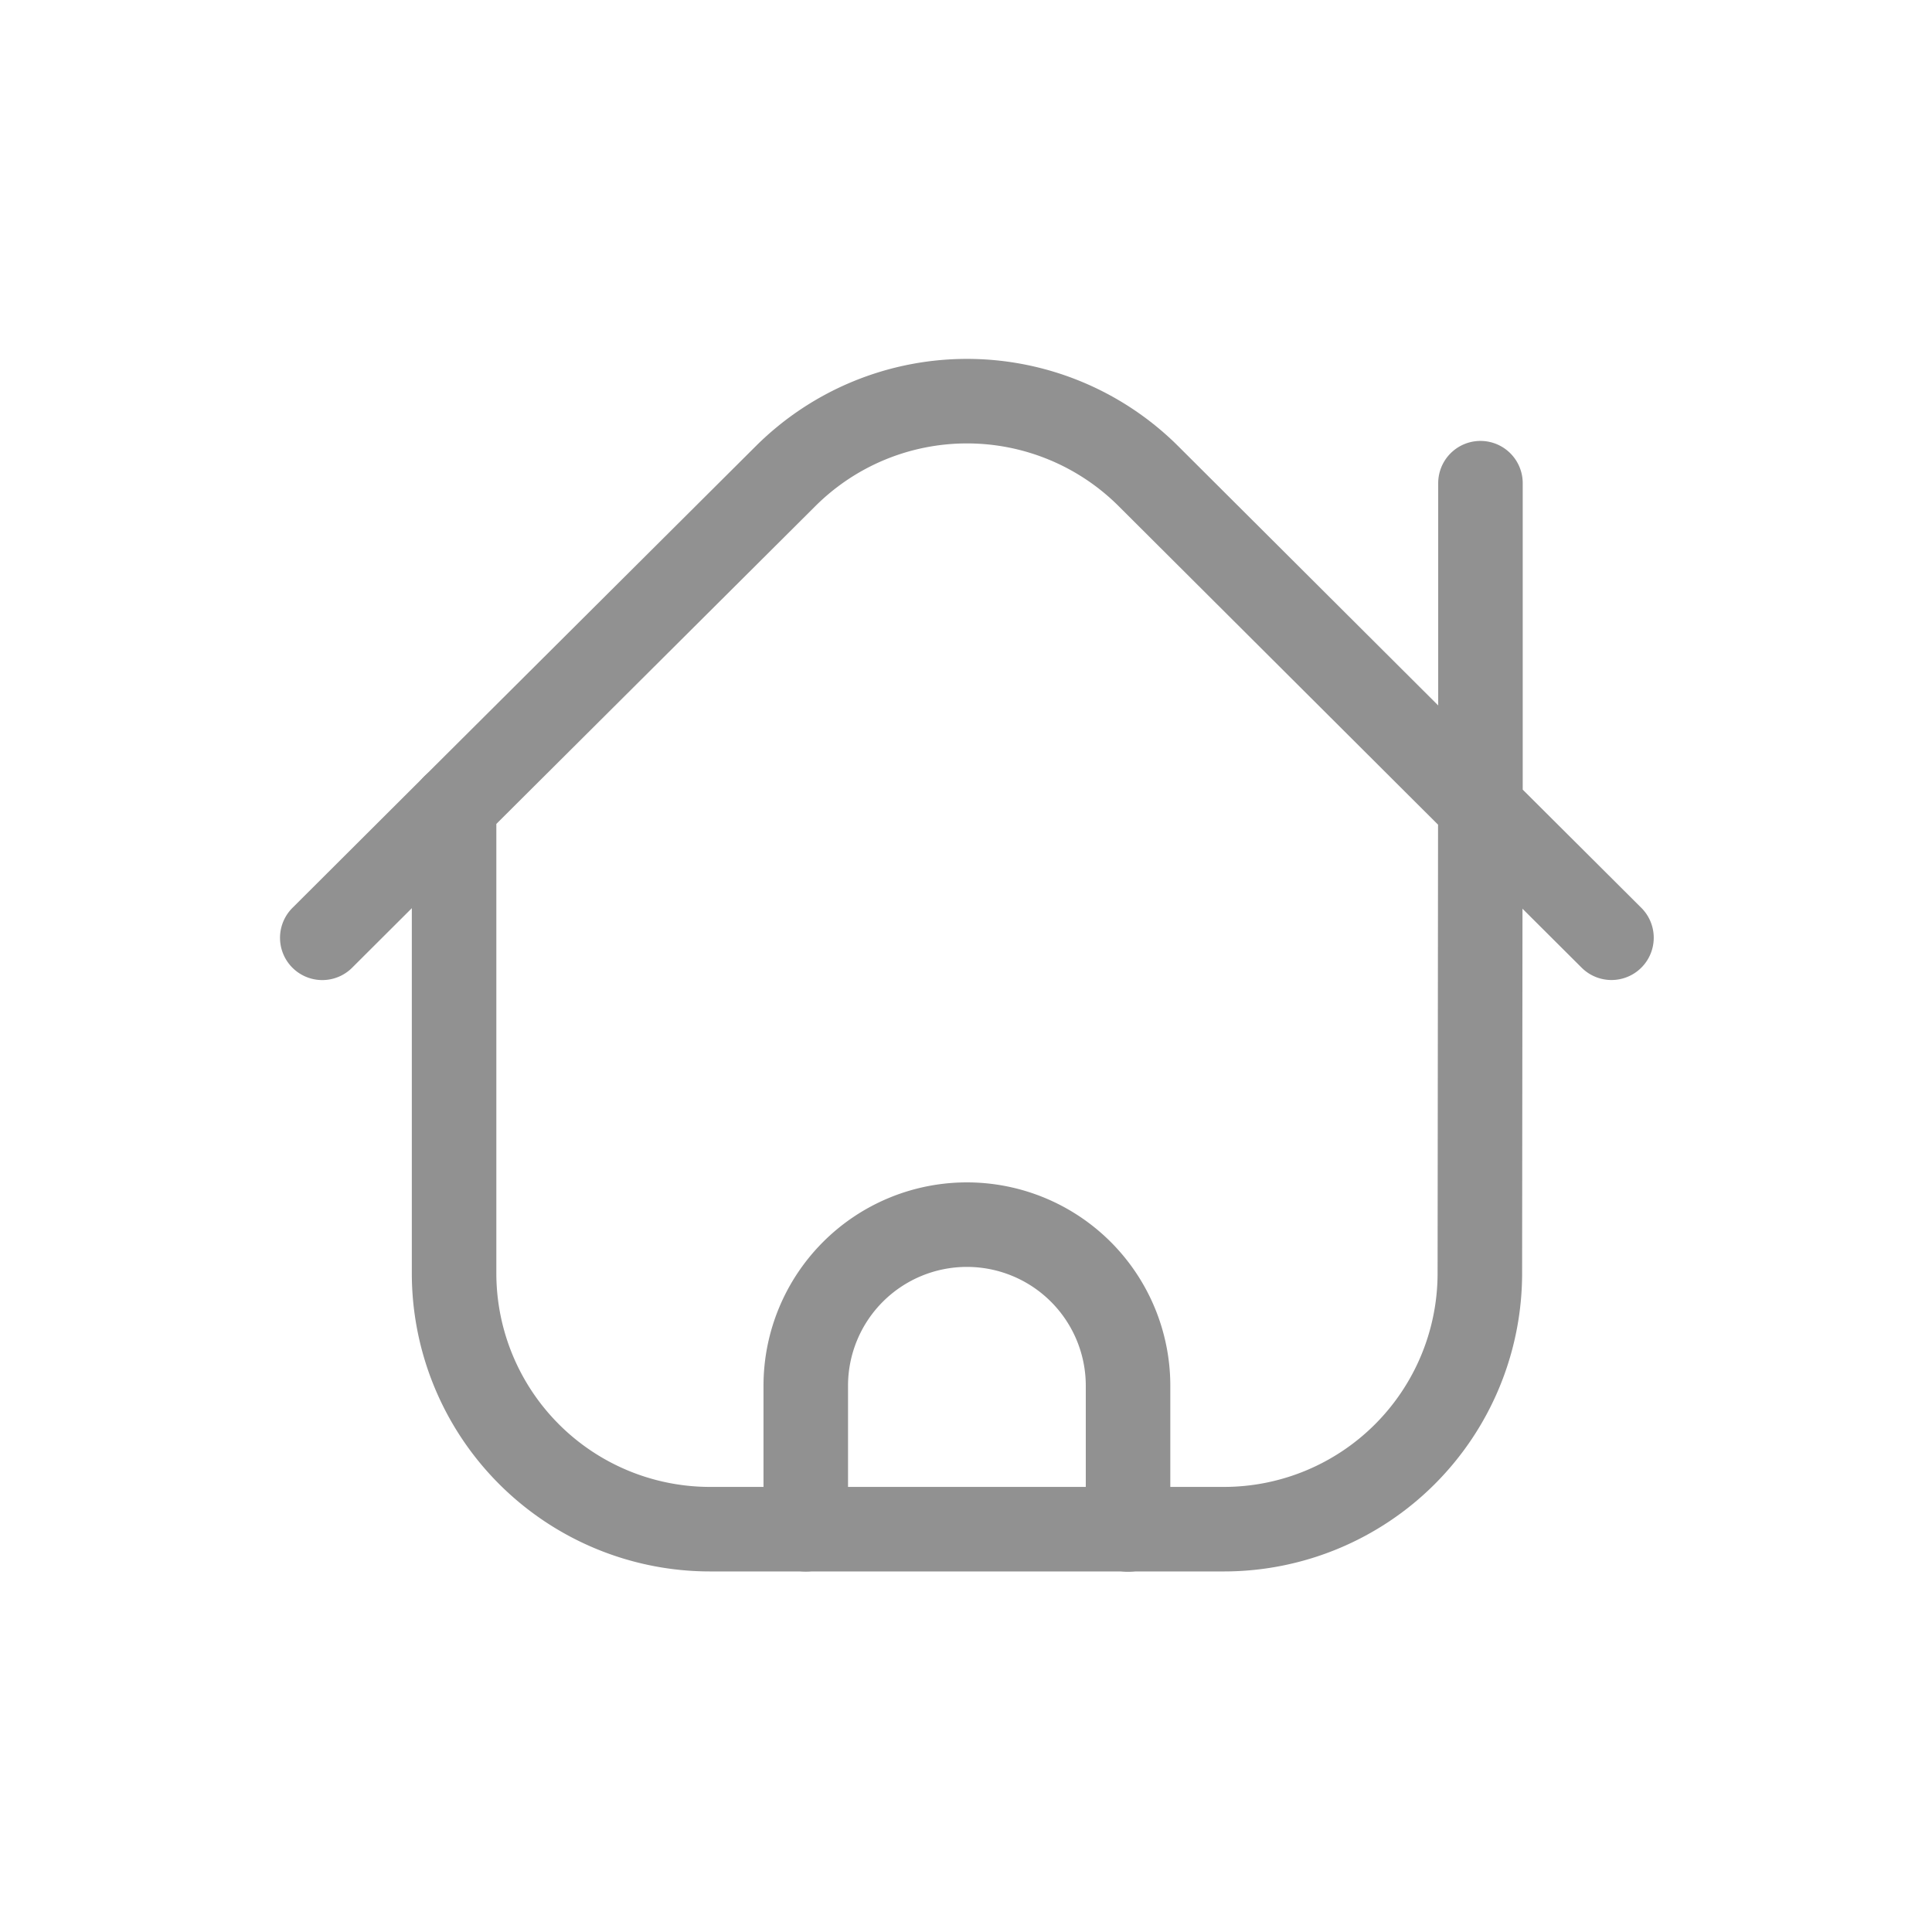
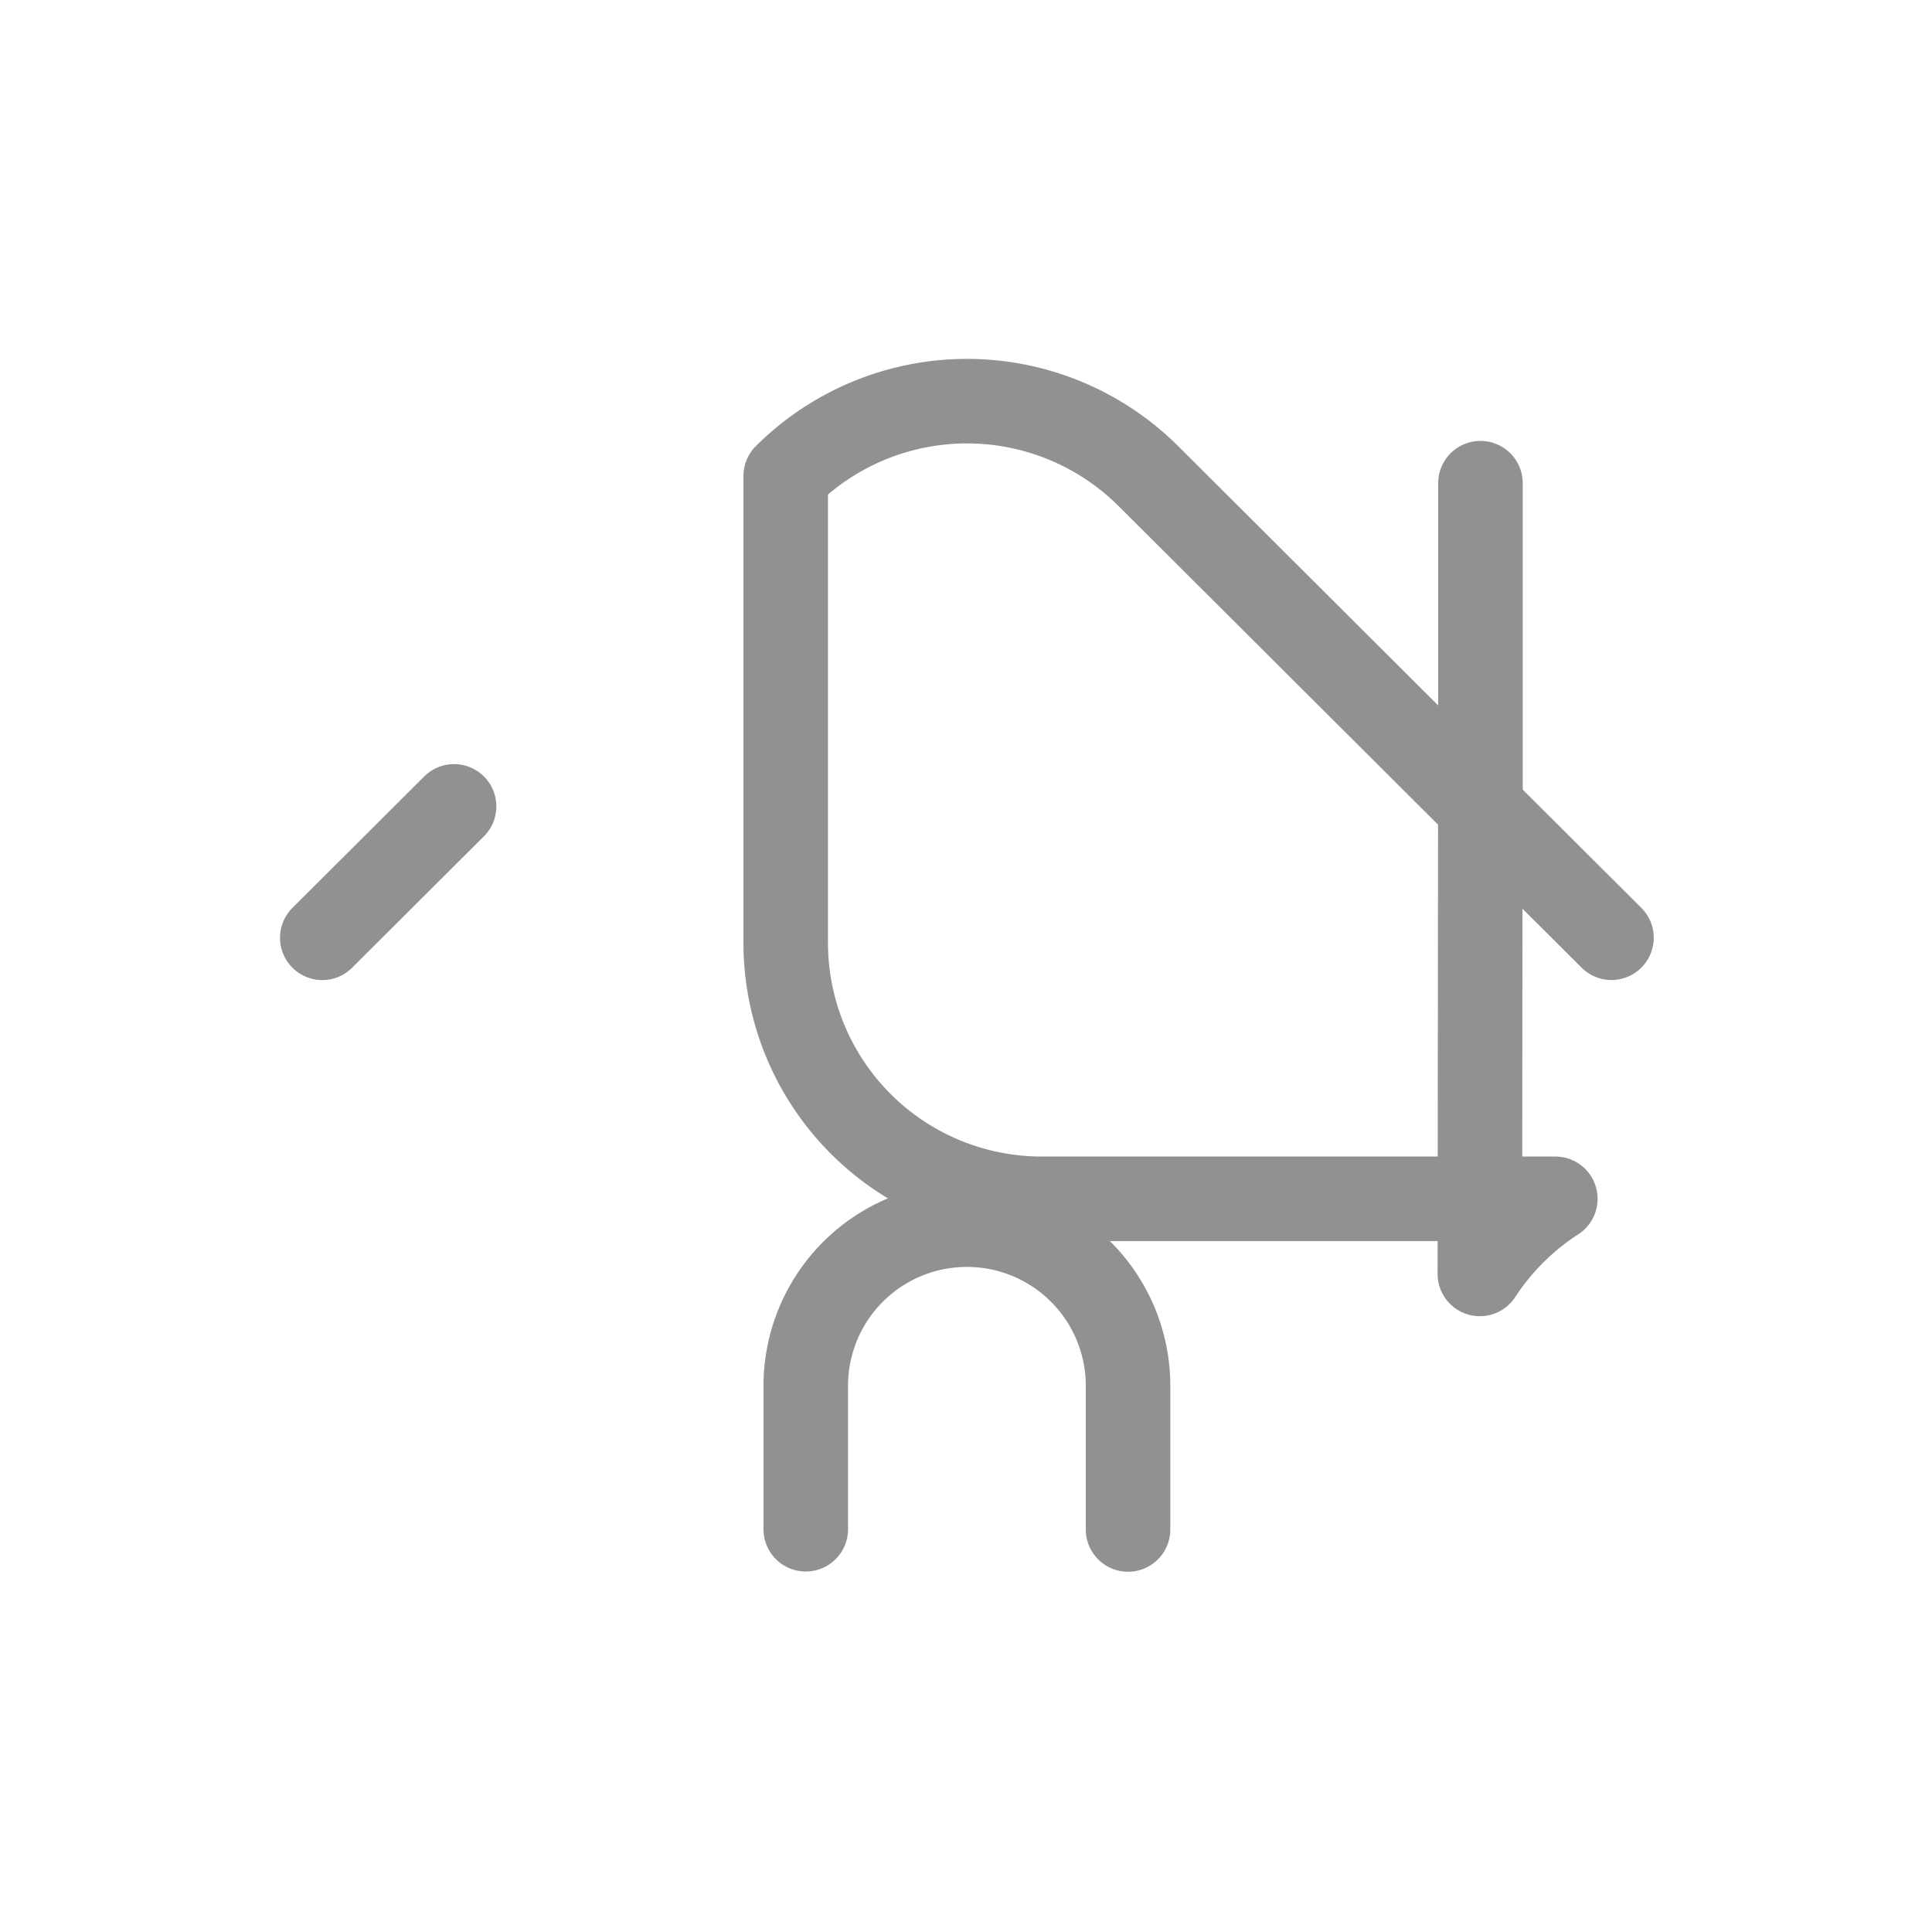
<svg xmlns="http://www.w3.org/2000/svg" width="32" height="32" viewBox="0 0 32 32">
  <g id="fi_home_off" transform="translate(0 -0.029)">
-     <rect id="사각형_606" data-name="사각형 606" width="32" height="32" transform="translate(0 0.029)" fill="#fff" opacity="0" />
    <g id="Vector" transform="translate(5.338 6.673)">
-       <path id="Vector-7" d="M18.626,14.456l.008-7.731-5.5-5.485a4.256,4.256,0,0,0-6.005,0L1.636,6.712v7.74a4.24,4.24,0,0,0,4.247,4.232h8.5A4.24,4.24,0,0,0,18.626,14.456Z" transform="translate(0.547 0)" fill="none" stroke="#919191" stroke-linecap="round" stroke-linejoin="round" stroke-width="1.4" fill-rule="evenodd" />
+       <path id="Vector-7" d="M18.626,14.456l.008-7.731-5.5-5.485a4.256,4.256,0,0,0-6.005,0v7.74a4.24,4.24,0,0,0,4.247,4.232h8.5A4.24,4.24,0,0,0,18.626,14.456Z" transform="translate(0.547 0)" fill="none" stroke="#919191" stroke-linecap="round" stroke-linejoin="round" stroke-width="1.4" fill-rule="evenodd" />
      <path id="Vector-8" d="M19.183,1.018V6.384l2.17,2.163M2.183,6.371,0,8.548m13.346,9.8V15.968a2.669,2.669,0,0,0-5.338,0v2.376" transform="translate(0 0.341)" fill="none" stroke="#919191" stroke-linecap="round" stroke-linejoin="round" stroke-width="1.4" fill-rule="evenodd" />
    </g>
  </g>
</svg>